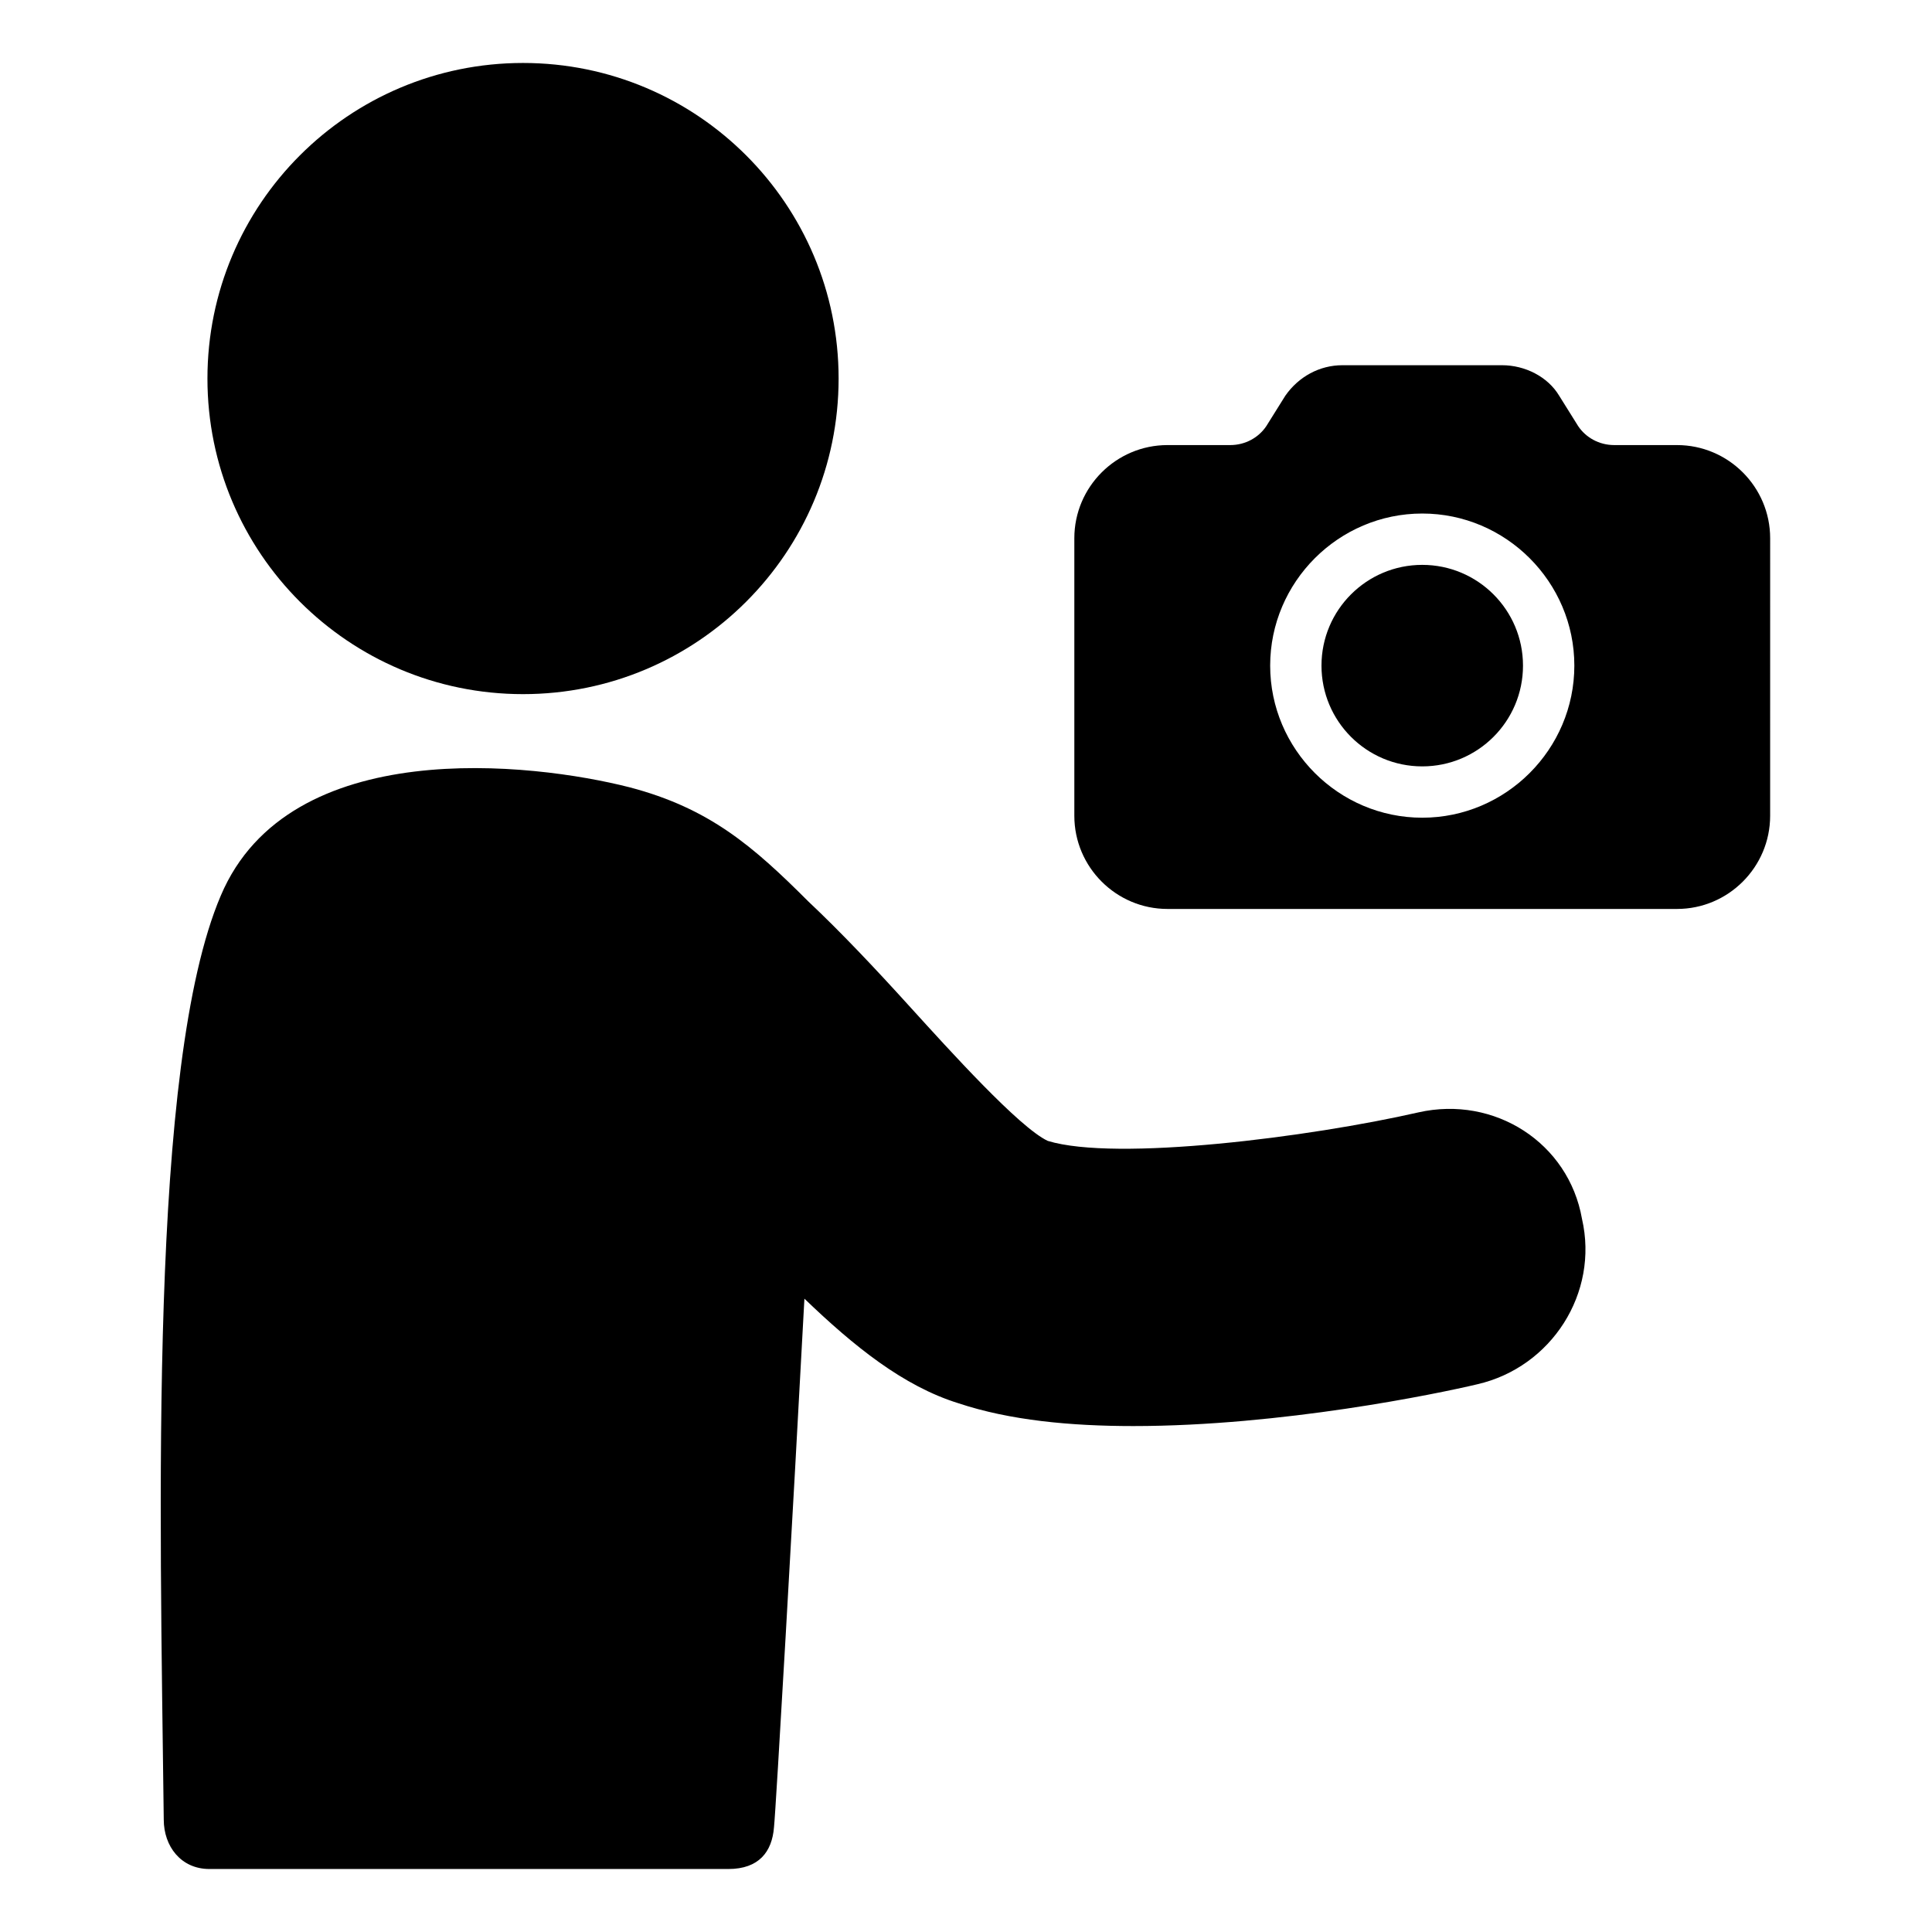
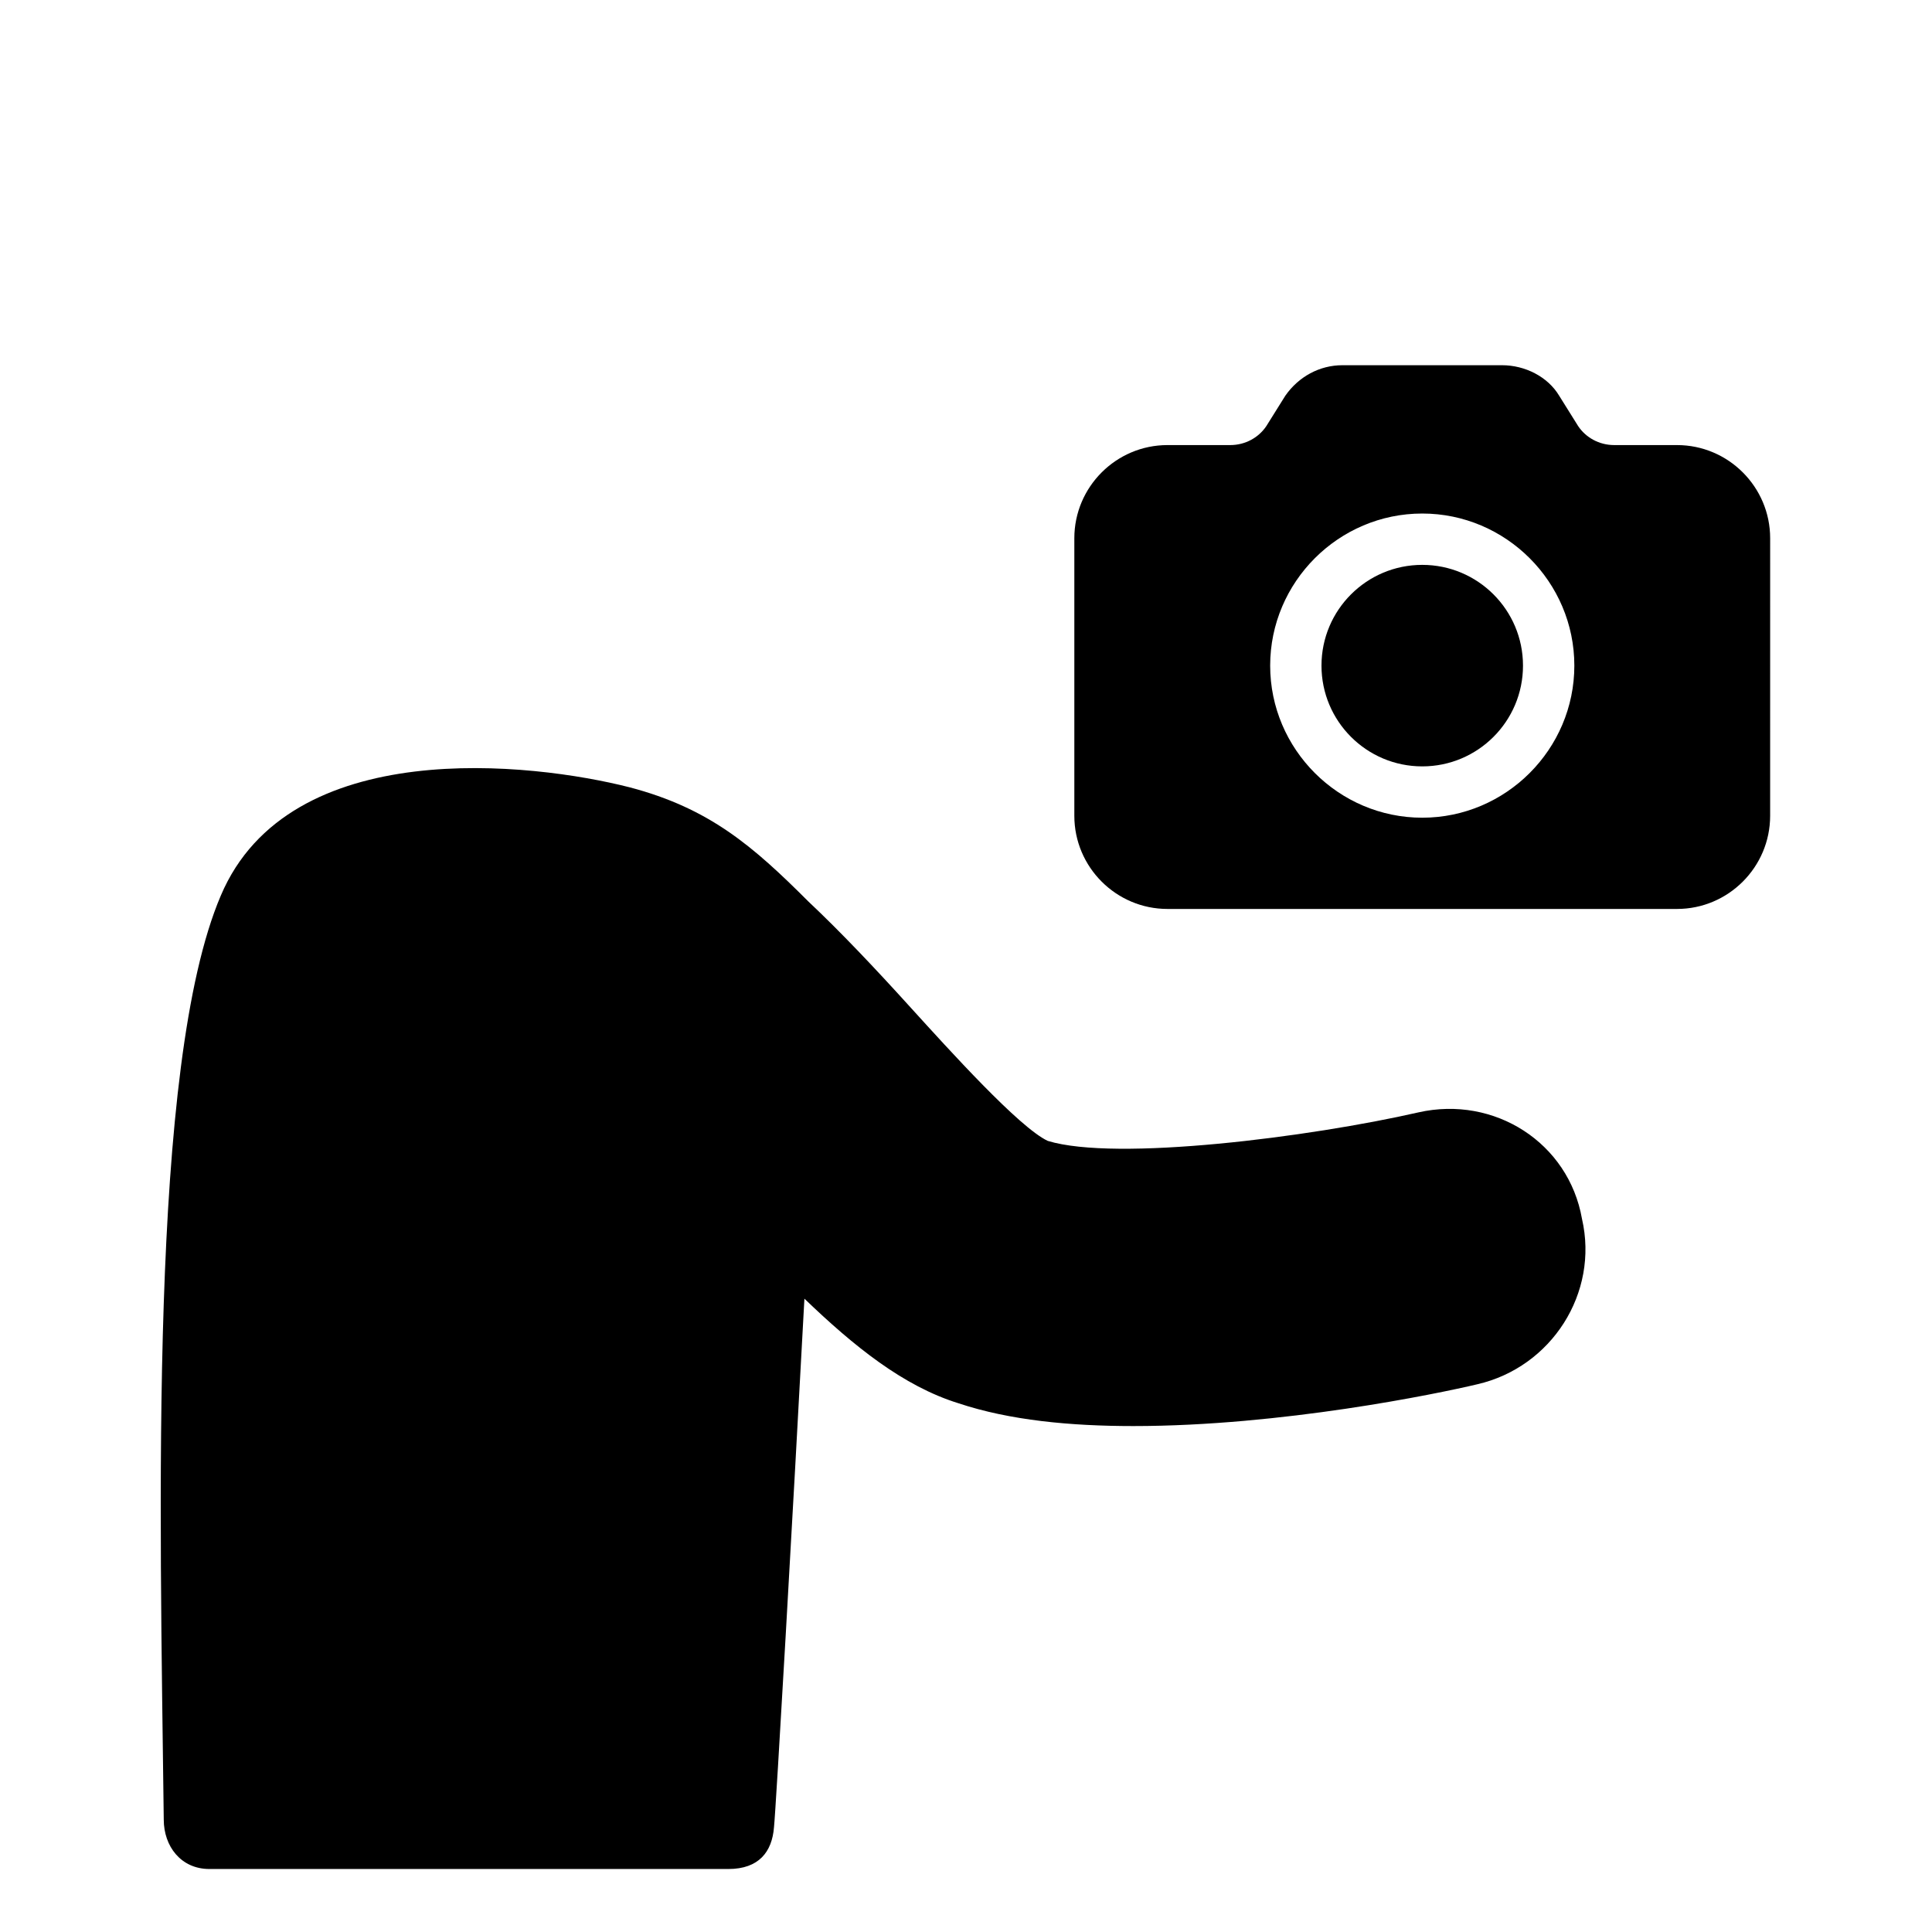
<svg xmlns="http://www.w3.org/2000/svg" fill="#000000" width="800px" height="800px" version="1.1" viewBox="144 144 512 512">
  <g>
    <path d="m547.61 320.4c0 14.746-11.953 26.699-26.699 26.699-14.75 0-26.703-11.953-26.703-26.699 0-14.75 11.953-26.703 26.703-26.703 14.746 0 26.699 11.953 26.699 26.703" />
    <path d="m588.42 261.95h-16.625c-4.031 0-7.559-2.016-9.574-5.039l-5.039-8.062c-3.023-5.039-9.07-8.062-15.113-8.062h-42.32c-6.047 0-11.586 3.023-15.113 8.062l-5.039 8.062c-2.016 3.023-5.543 5.039-9.574 5.039h-16.625c-13.602 0-24.688 11.082-24.688 24.688v73.555c0 13.602 11.082 24.688 24.688 24.688h135.02c13.602 0 24.688-11.082 24.688-24.688l0.004-73.555c0-13.602-11.082-24.688-24.688-24.688zm-67.508 98.75c-22.168 0-40.305-18.137-40.305-40.305 0-22.168 18.137-40.305 40.305-40.305 22.168 0 40.305 18.137 40.305 40.305 0 22.164-18.137 40.305-40.305 40.305z" />
-     <path d="m519.91 438.79c-28.719 6.551-80.105 13.098-98.242 7.559-7.559-3.527-26.199-24.184-36.273-35.266-9.574-10.578-18.641-20.152-27.207-28.215-14.609-14.609-26.199-24.688-47.359-30.23-25.695-6.551-90.184-14.105-108.32 28.719-19.145 44.84-16.121 161.72-15.113 244.85 0 7.055 4.535 13.098 12.09 13.098h137.54c8.062 0 11.586-4.535 12.09-11.082 0.504-4.535 5.039-83.633 8.062-140.06 13.098 12.594 26.199 23.176 40.809 27.711 13.602 4.535 29.727 6.047 46.352 6.047 39.297 0 80.609-8.566 91.191-11.082 19.648-4.535 32.242-24.184 27.711-43.832-3.527-20.16-23.176-32.754-43.328-28.219z" />
-     <path d="m366.24 244.32c0 46.191-37.441 83.633-83.633 83.633-46.188 0-83.633-37.441-83.633-83.633 0-46.188 37.445-83.633 83.633-83.633 46.191 0 83.633 37.445 83.633 83.633" />
+     <path d="m519.91 438.79c-28.719 6.551-80.105 13.098-98.242 7.559-7.559-3.527-26.199-24.184-36.273-35.266-9.574-10.578-18.641-20.152-27.207-28.215-14.609-14.609-26.199-24.688-47.359-30.23-25.695-6.551-90.184-14.105-108.32 28.719-19.145 44.84-16.121 161.72-15.113 244.85 0 7.055 4.535 13.098 12.09 13.098h137.54c8.062 0 11.586-4.535 12.09-11.082 0.504-4.535 5.039-83.633 8.062-140.06 13.098 12.594 26.199 23.176 40.809 27.711 13.602 4.535 29.727 6.047 46.352 6.047 39.297 0 80.609-8.566 91.191-11.082 19.648-4.535 32.242-24.184 27.711-43.832-3.527-20.16-23.176-32.754-43.328-28.219" />
  </g>
</svg>